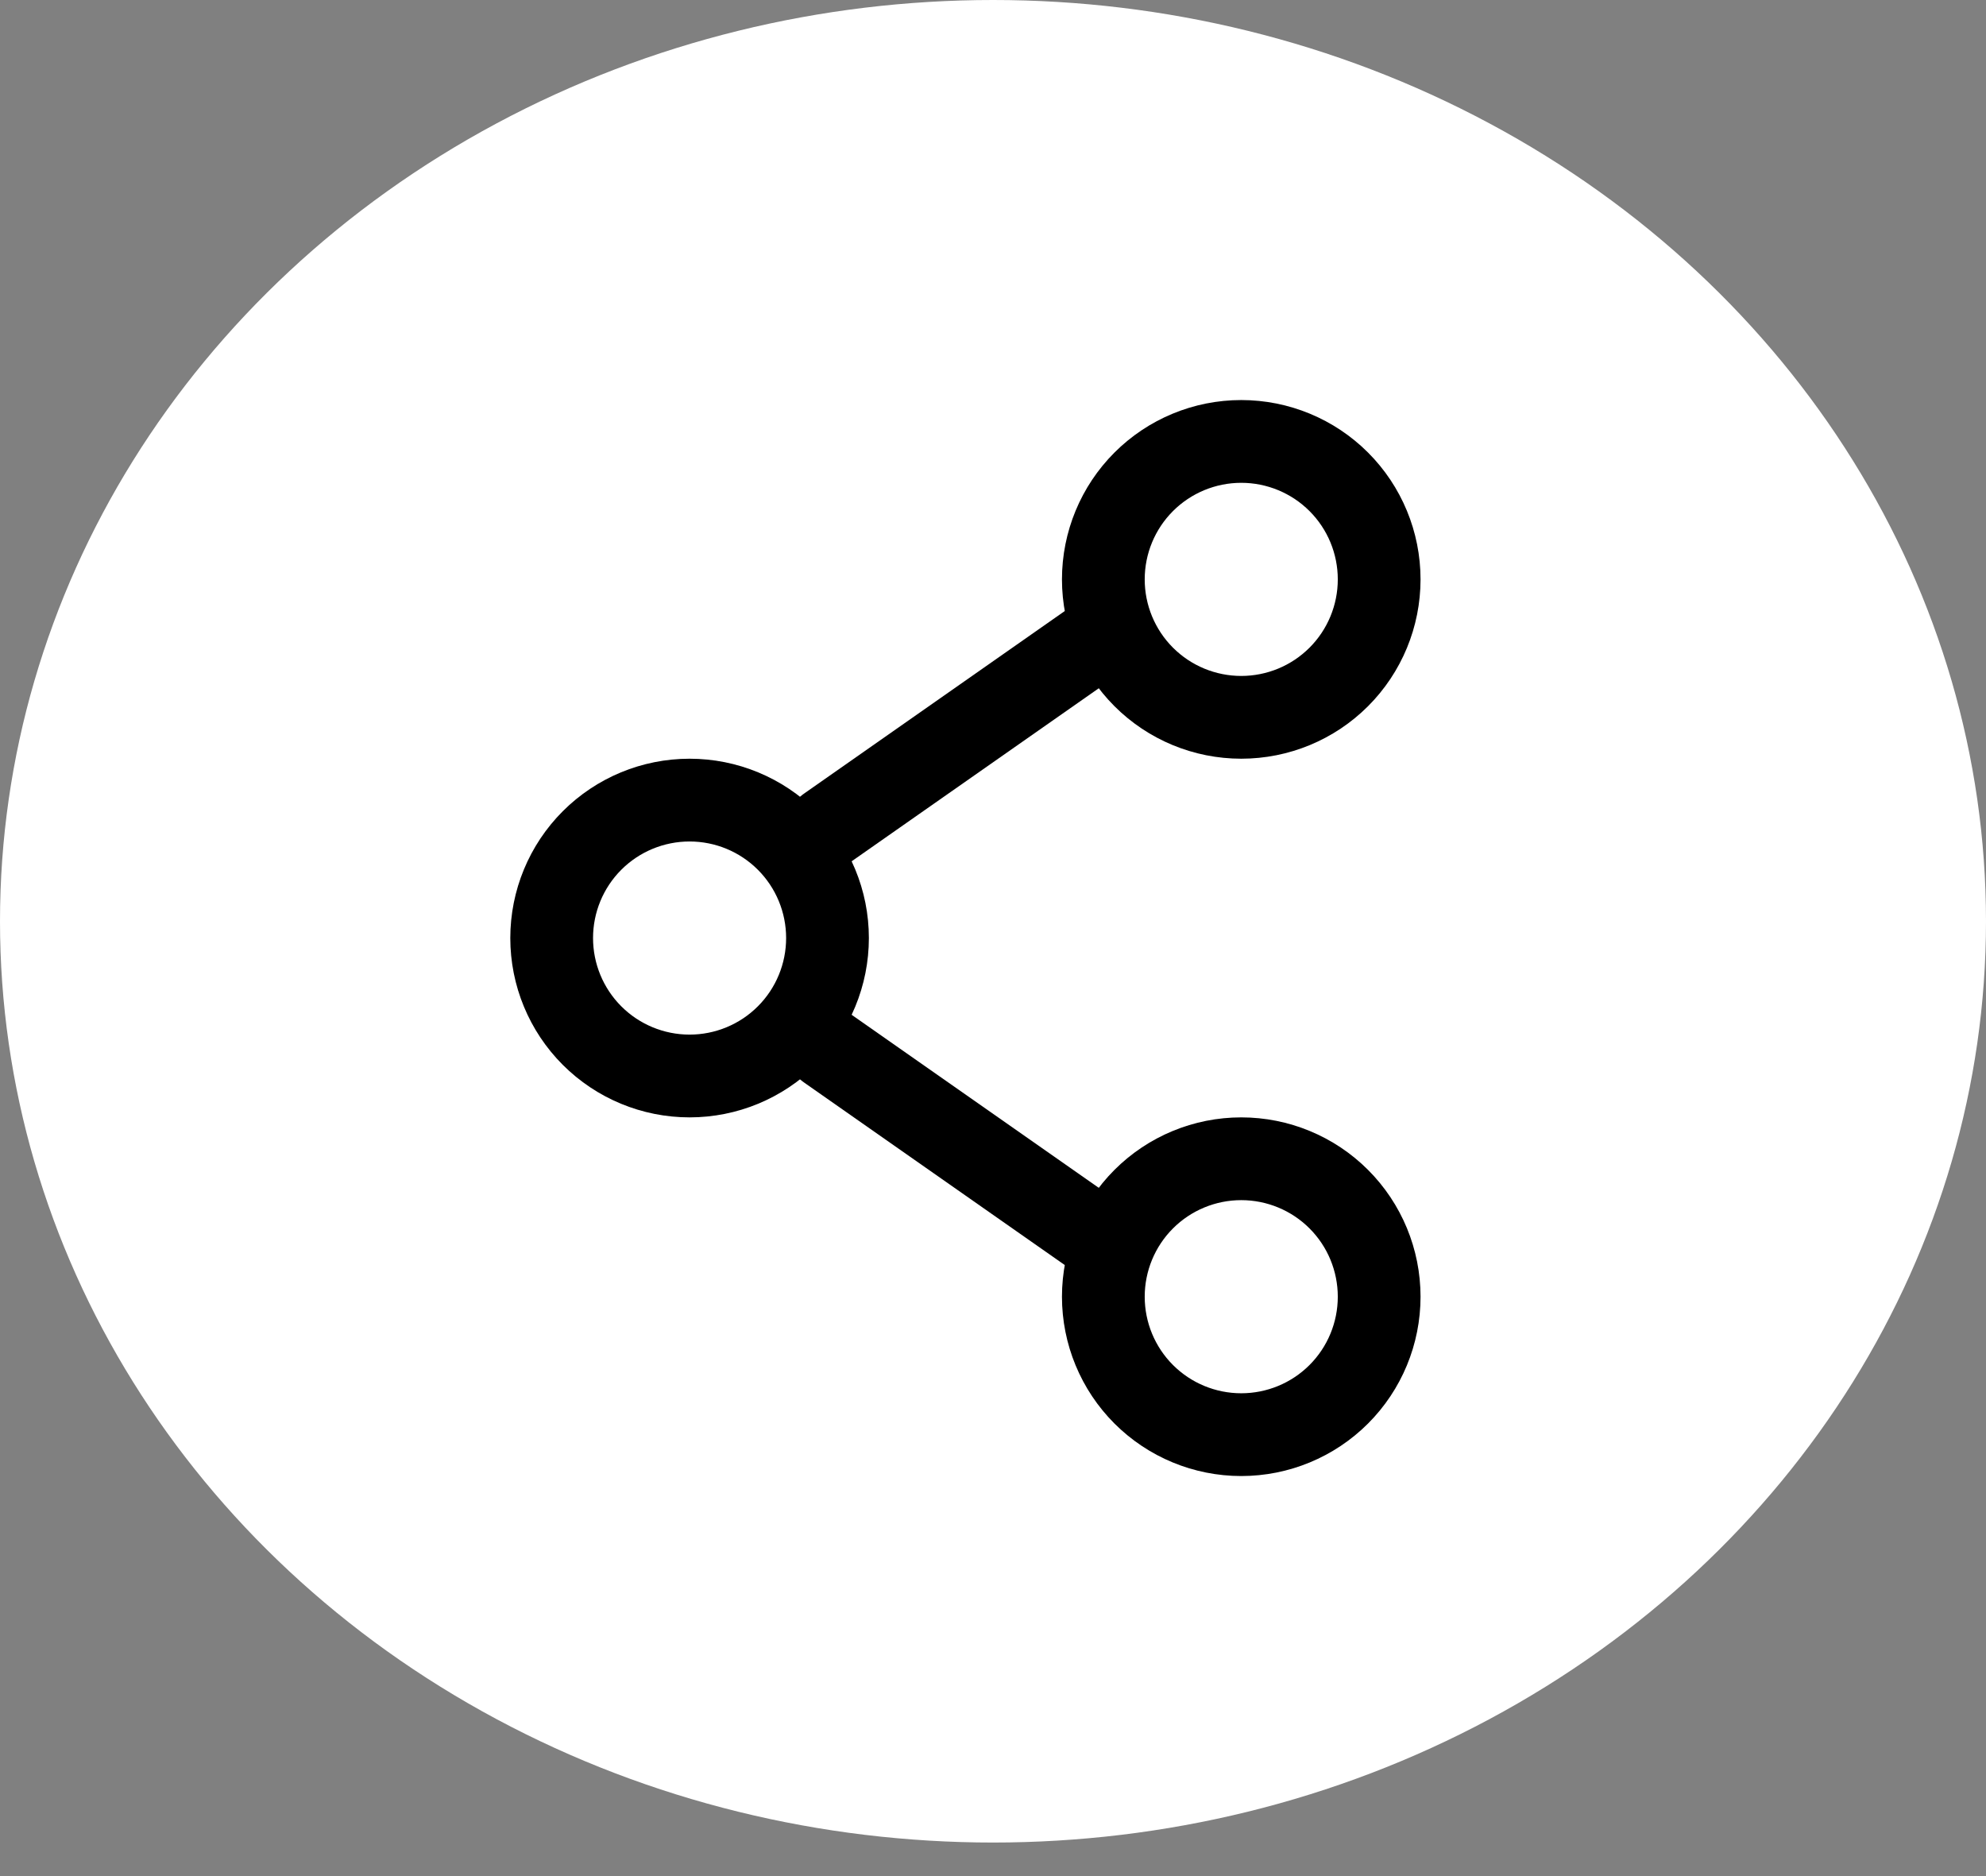
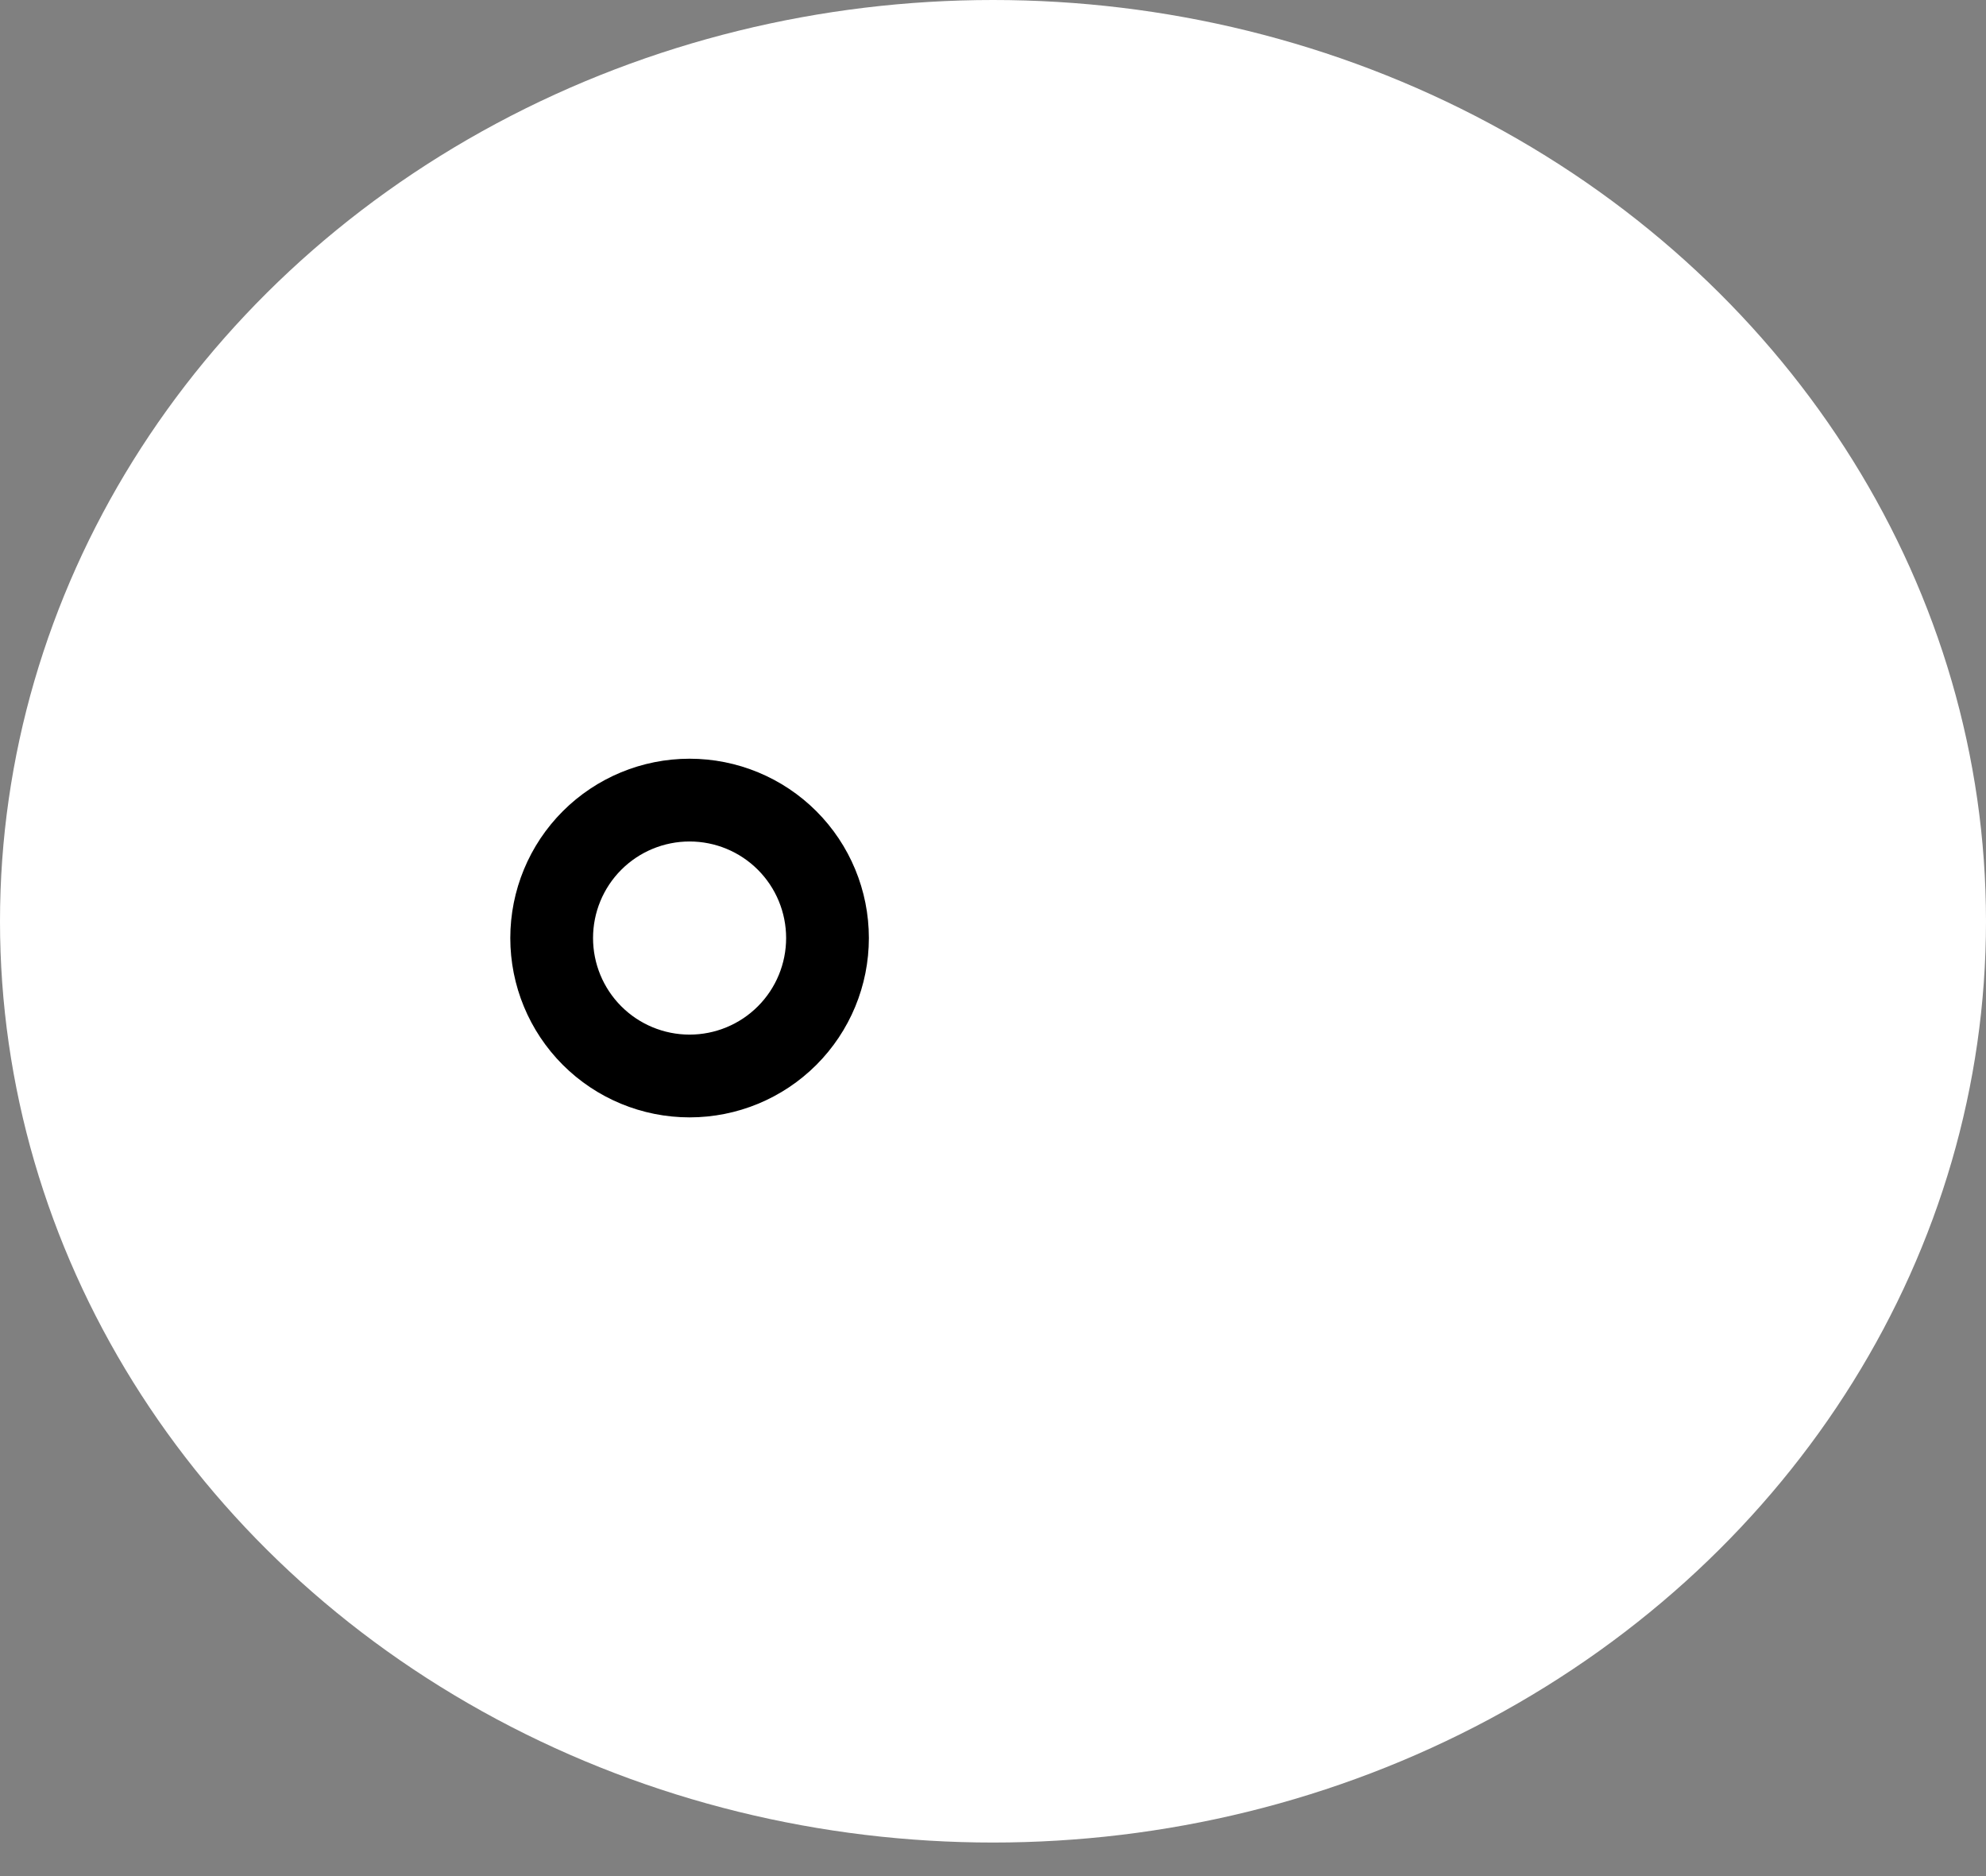
<svg xmlns="http://www.w3.org/2000/svg" width="36" height="34" viewBox="0 0 36 34" fill="none">
  <rect x="0" y="0" width="36" height="34" fill="#808080" stroke="none" />
  <ellipse cx="18" cy="16.696" rx="18" ry="16.696" fill="white" />
  <path d="M15 17C15 17.663 14.737 18.299 14.268 18.768C13.799 19.237 13.163 19.5 12.5 19.5C11.837 19.5 11.201 19.237 10.732 18.768C10.263 18.299 10 17.663 10 17C10 16.337 10.263 15.701 10.732 15.232C11.201 14.763 11.837 14.5 12.5 14.5C13.163 14.5 13.799 14.763 14.268 15.232C14.737 15.701 15 16.337 15 17Z" stroke="black" stroke-width="1.5" />
-   <path d="M20 11.5L15 15M20 22.5L15 19" stroke="black" stroke-width="1.5" stroke-linecap="round" />
-   <path d="M25 23.5C25 24.163 24.737 24.799 24.268 25.268C23.799 25.737 23.163 26 22.5 26C21.837 26 21.201 25.737 20.732 25.268C20.263 24.799 20 24.163 20 23.5C20 22.837 20.263 22.201 20.732 21.732C21.201 21.263 21.837 21 22.5 21C23.163 21 23.799 21.263 24.268 21.732C24.737 22.201 25 22.837 25 23.5ZM25 10.5C25 11.163 24.737 11.799 24.268 12.268C23.799 12.737 23.163 13 22.5 13C21.837 13 21.201 12.737 20.732 12.268C20.263 11.799 20 11.163 20 10.5C20 9.837 20.263 9.201 20.732 8.732C21.201 8.263 21.837 8 22.5 8C23.163 8 23.799 8.263 24.268 8.732C24.737 9.201 25 9.837 25 10.5Z" stroke="black" stroke-width="1.5" />
</svg>